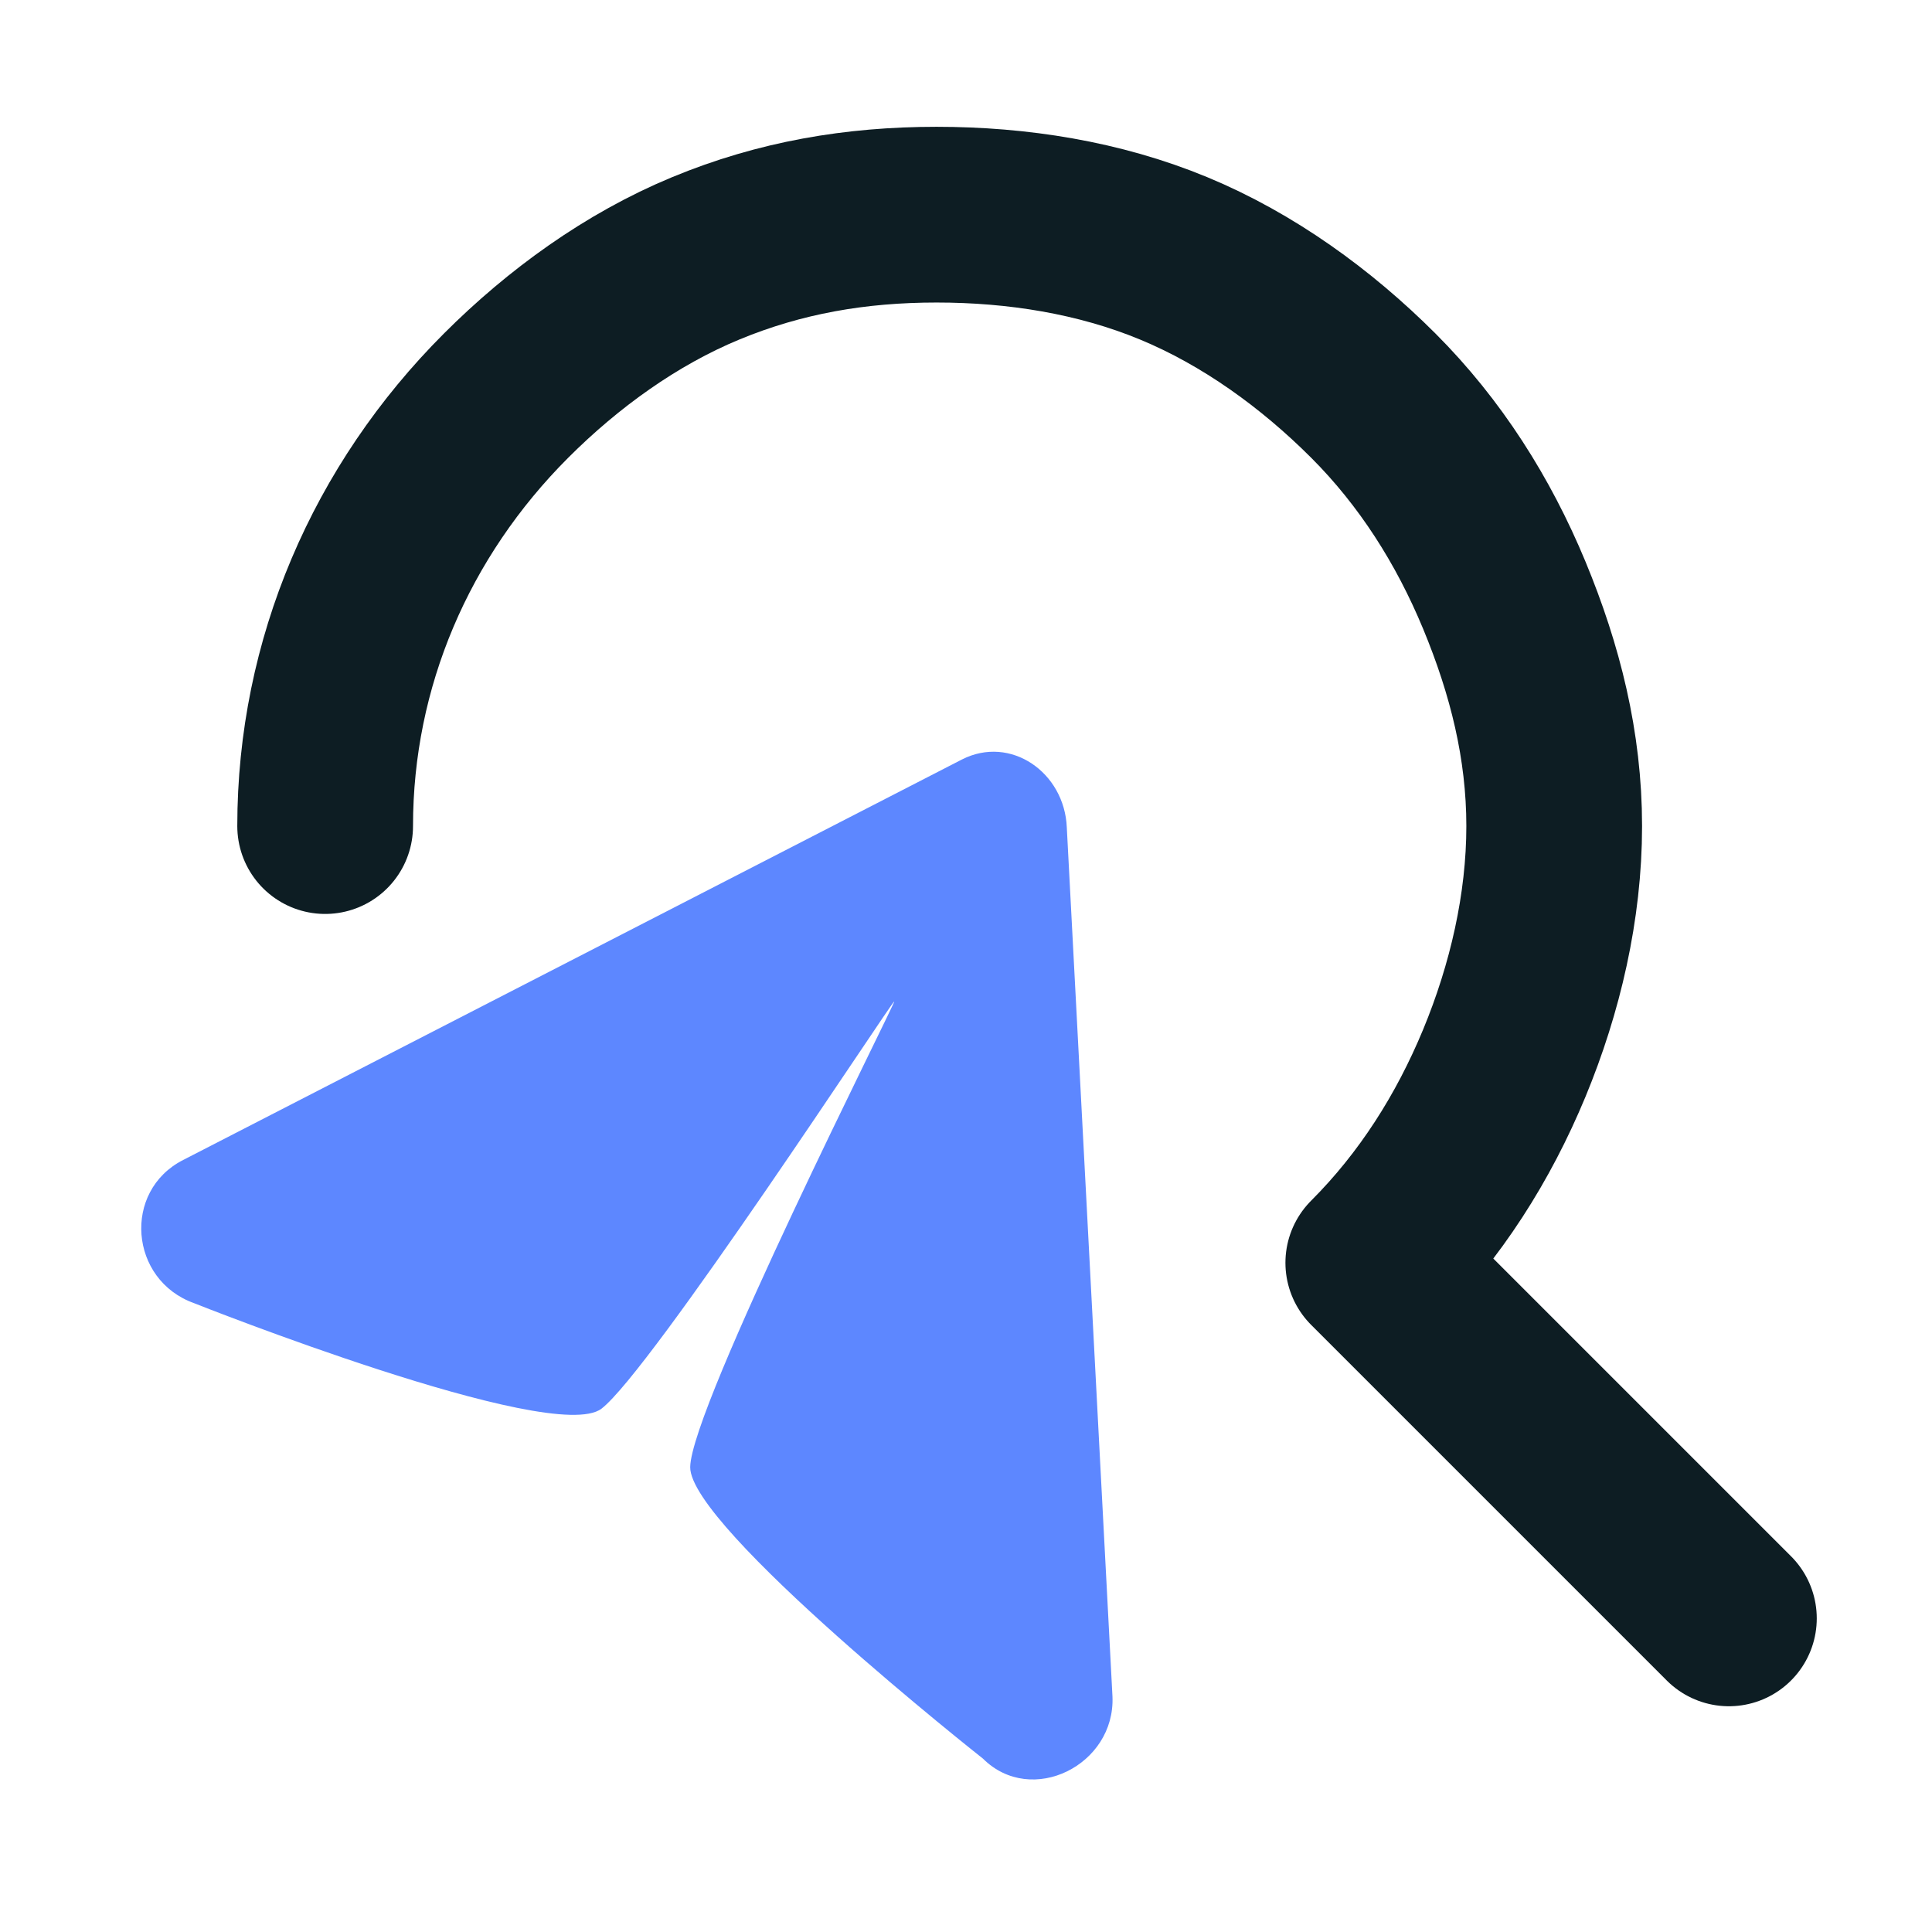
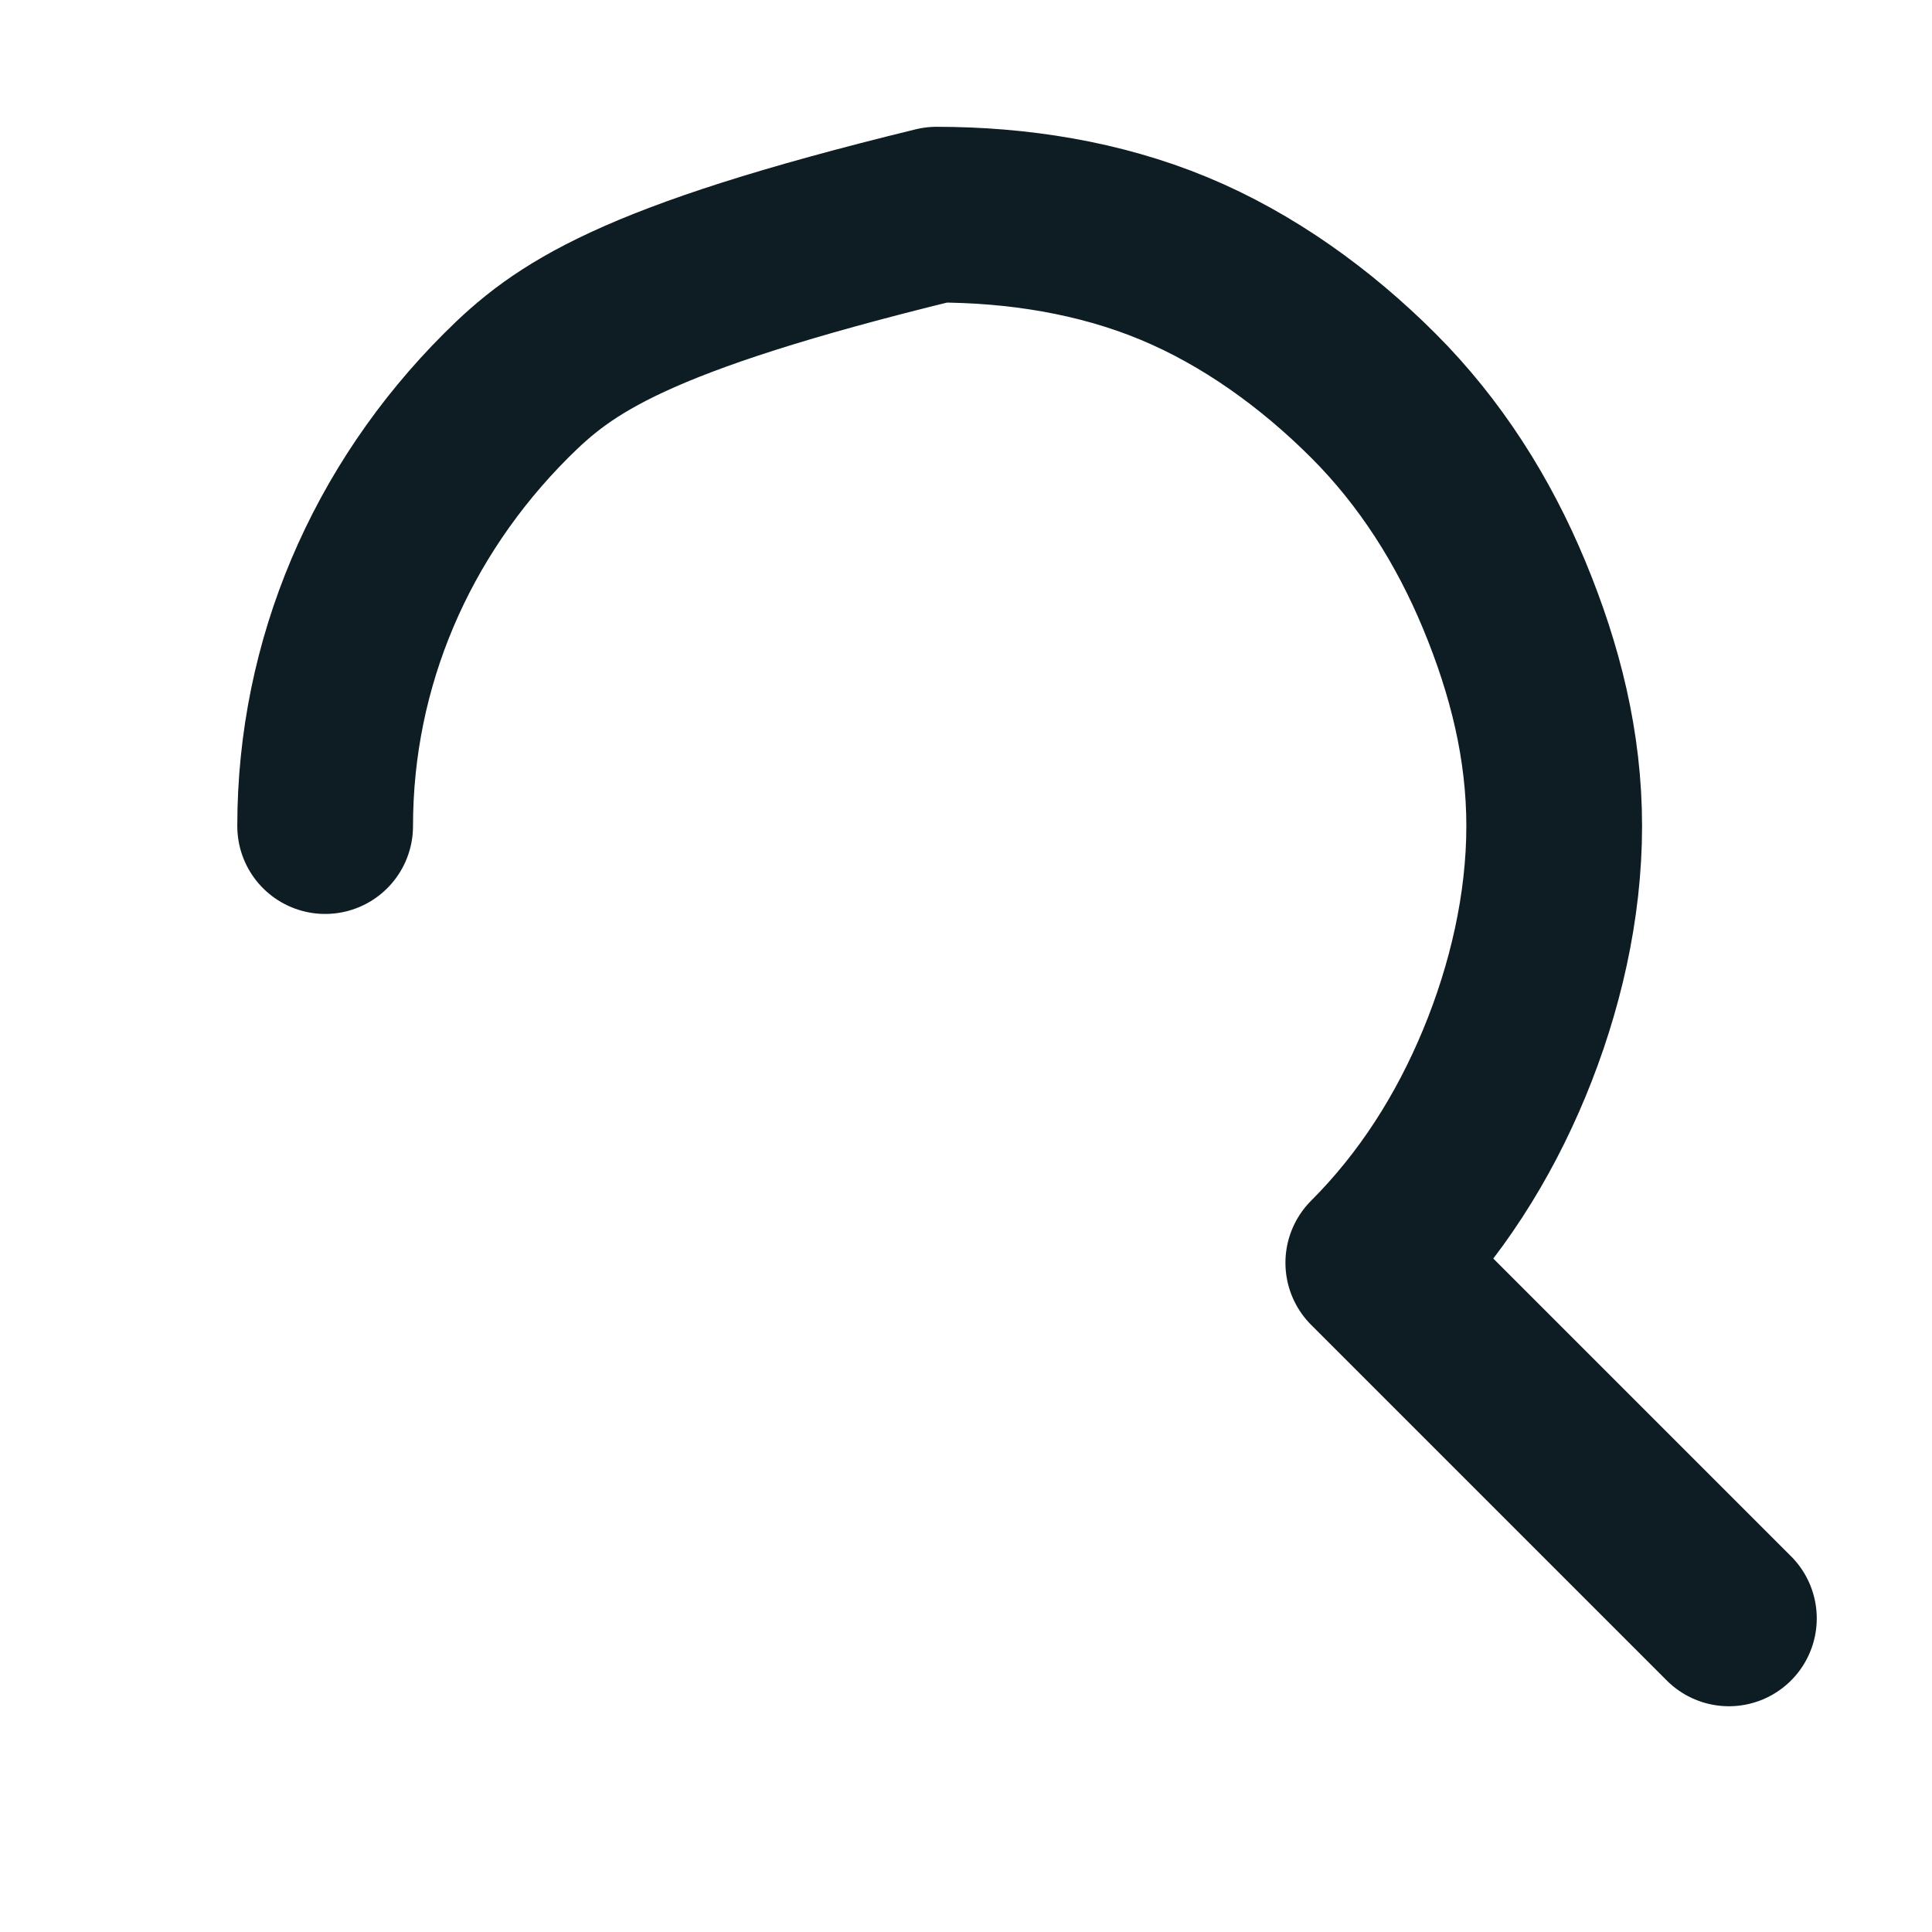
<svg xmlns="http://www.w3.org/2000/svg" width="64" height="64" viewBox="0 0 64 64" fill="none">
-   <path d="M57.272 53.611L45.492 41.831C47.381 39.942 48.809 37.686 49.832 35.218C50.854 32.75 51.485 30.036 51.485 27.365C51.485 24.693 50.854 22.186 49.832 19.718C48.809 17.25 47.381 14.994 45.492 13.105C43.602 11.216 41.346 9.58 38.878 8.558C36.41 7.536 33.697 7.111 31.025 7.111C28.353 7.111 25.846 7.536 23.378 8.558C20.91 9.58 18.654 11.216 16.765 13.105C12.95 16.92 10.771 21.969 10.771 27.365" stroke="#0D1D23" stroke-width="5.821" stroke-linecap="round" stroke-linejoin="round" />
-   <path d="M31.863 25.16C33.481 24.336 35.262 25.591 35.339 27.405L36.852 56.199C36.948 58.469 34.171 59.858 32.562 58.257C32.562 58.257 22.843 50.588 22.864 48.6C22.884 46.613 29.676 33.206 29.623 33.173C29.57 33.14 21.543 45.435 19.924 46.665C18.305 47.894 6.431 43.17 6.431 43.17C4.283 42.404 4.049 39.453 6.067 38.426L31.863 25.16Z" fill="#5D87FF" />
+   <path d="M57.272 53.611L45.492 41.831C47.381 39.942 48.809 37.686 49.832 35.218C50.854 32.75 51.485 30.036 51.485 27.365C51.485 24.693 50.854 22.186 49.832 19.718C48.809 17.25 47.381 14.994 45.492 13.105C43.602 11.216 41.346 9.58 38.878 8.558C36.41 7.536 33.697 7.111 31.025 7.111C20.91 9.58 18.654 11.216 16.765 13.105C12.95 16.92 10.771 21.969 10.771 27.365" stroke="#0D1D23" stroke-width="5.821" stroke-linecap="round" stroke-linejoin="round" />
</svg>